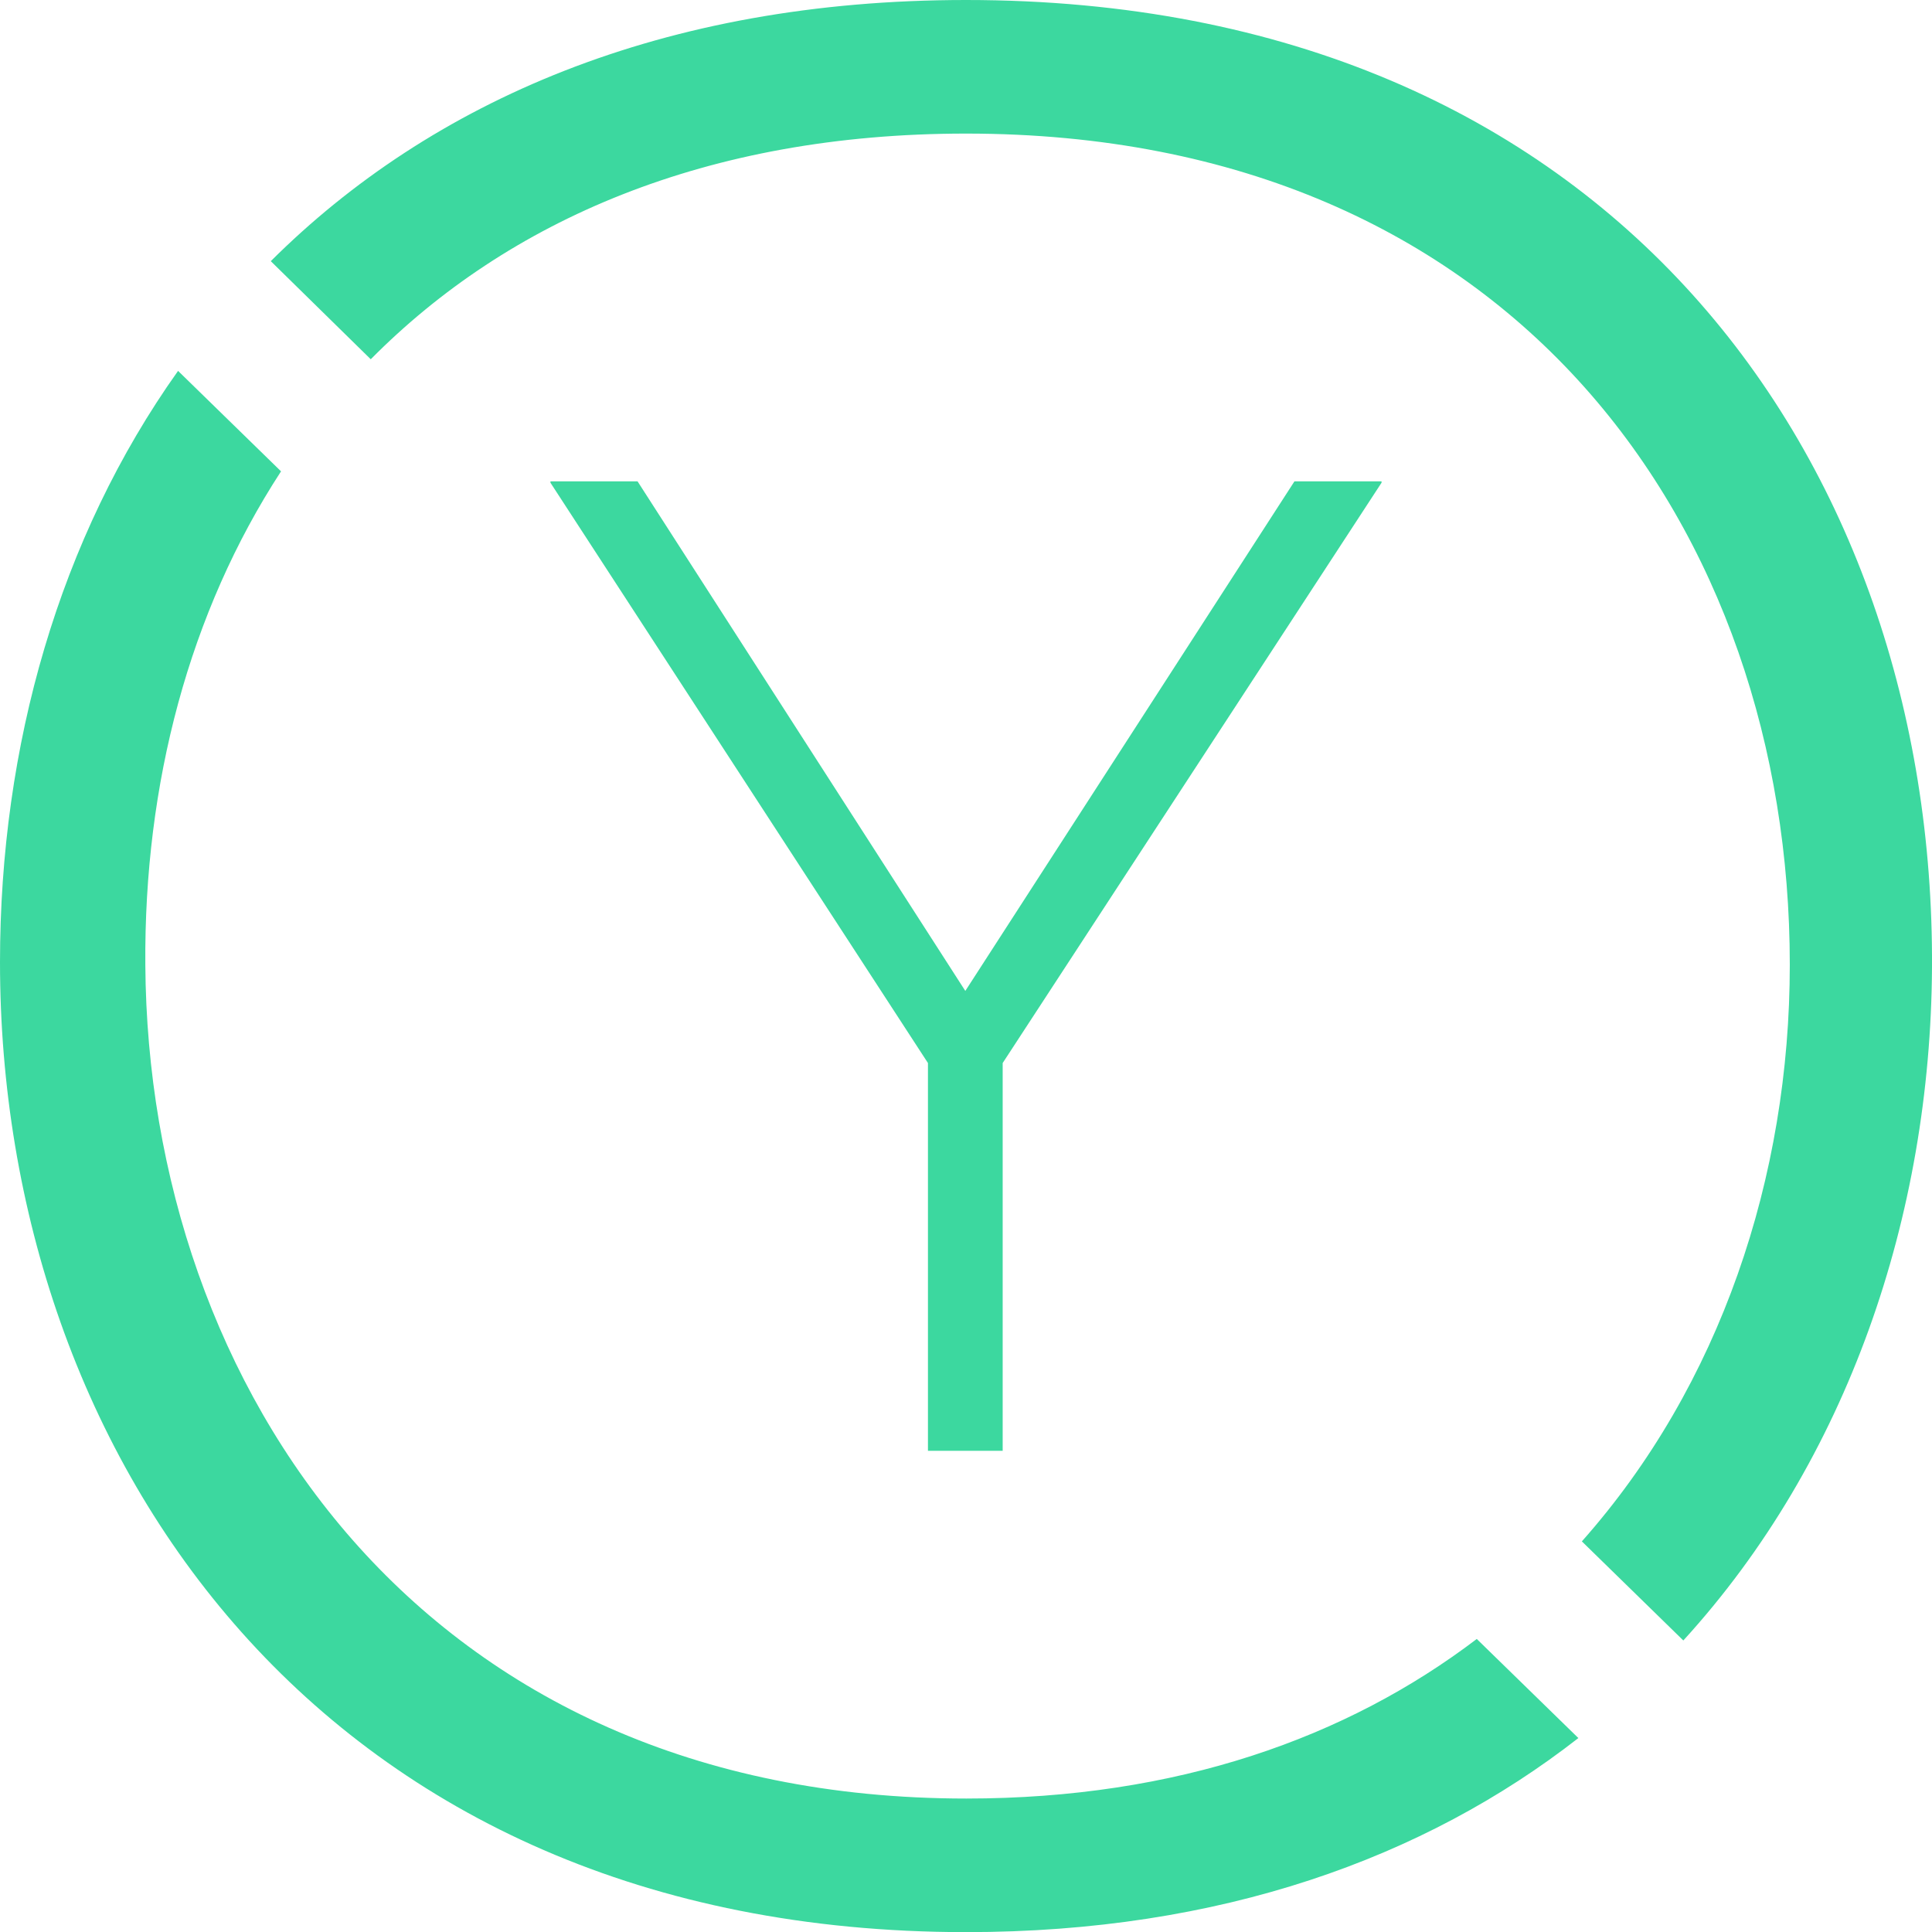
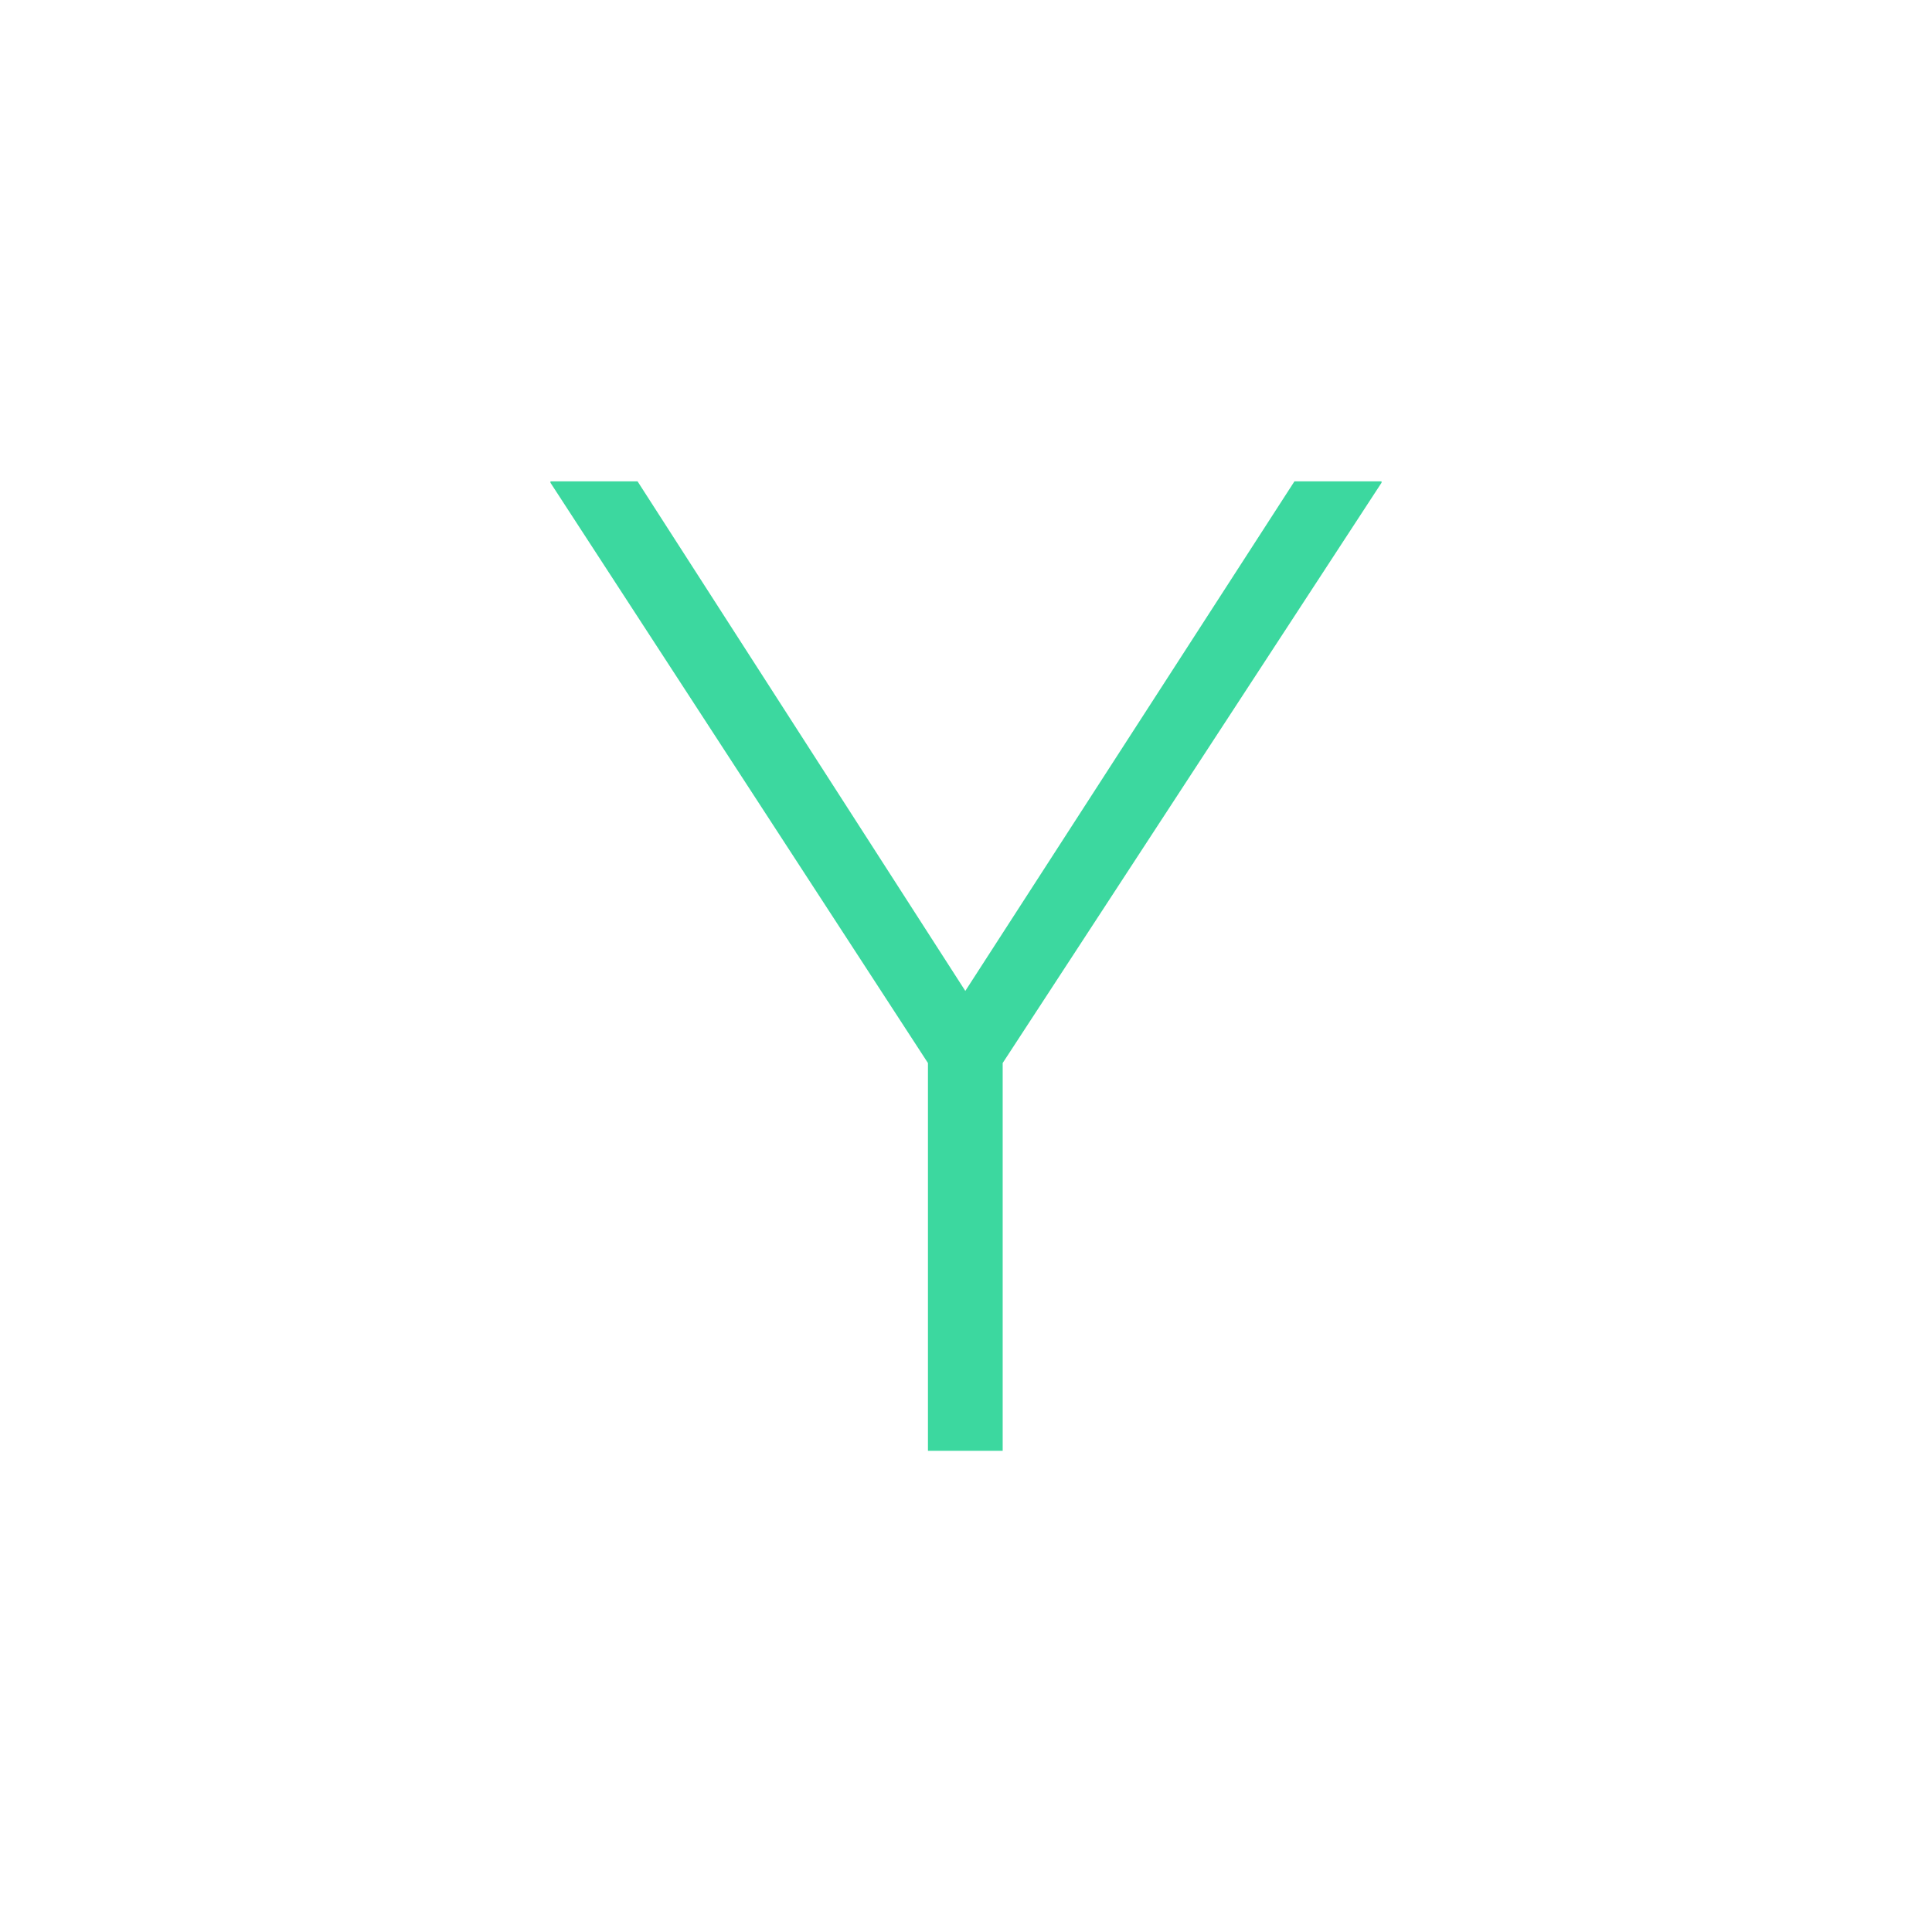
<svg xmlns="http://www.w3.org/2000/svg" id="Layer_1" data-name="Layer 1" viewBox="0 0 154.61 154.61">
  <defs>
    <style>.cls-1{fill:#3cd89f;}</style>
  </defs>
-   <path class="cls-1" d="M14.25,29.68C4.74,43.05,0,59.7,0,77c0,39.56,25.84,77.62,77.31,77.62,20.36,0,36.68-5.92,49-15.53l-8.13-7.93c-10.4,7.91-24,12.77-40.85,12.77-43.58,0-65.48-32.93-65.7-66.72C11.52,62.73,15.14,49,22.49,37.72ZM77.31,0C53,0,34.5,8.12,21.67,20.9l8,7.85C40.64,17.67,56.5,10.69,77.31,10.69c44,0,65.92,31.87,65.92,66.51,0,17-5.57,33.68-16.64,46.15l8.12,7.93c13.17-14.43,19.79-34,19.9-53.87C154.83,37,129,0,77.31,0Z" />
  <polygon class="cls-1" points="74.26 116.1 80.24 116.1 80.24 85.07 110.56 38.63 110.56 38.52 103.59 38.52 77.25 79.3 51.02 38.52 44.05 38.52 44.05 38.63 74.26 85.07 74.26 116.1" />
</svg>